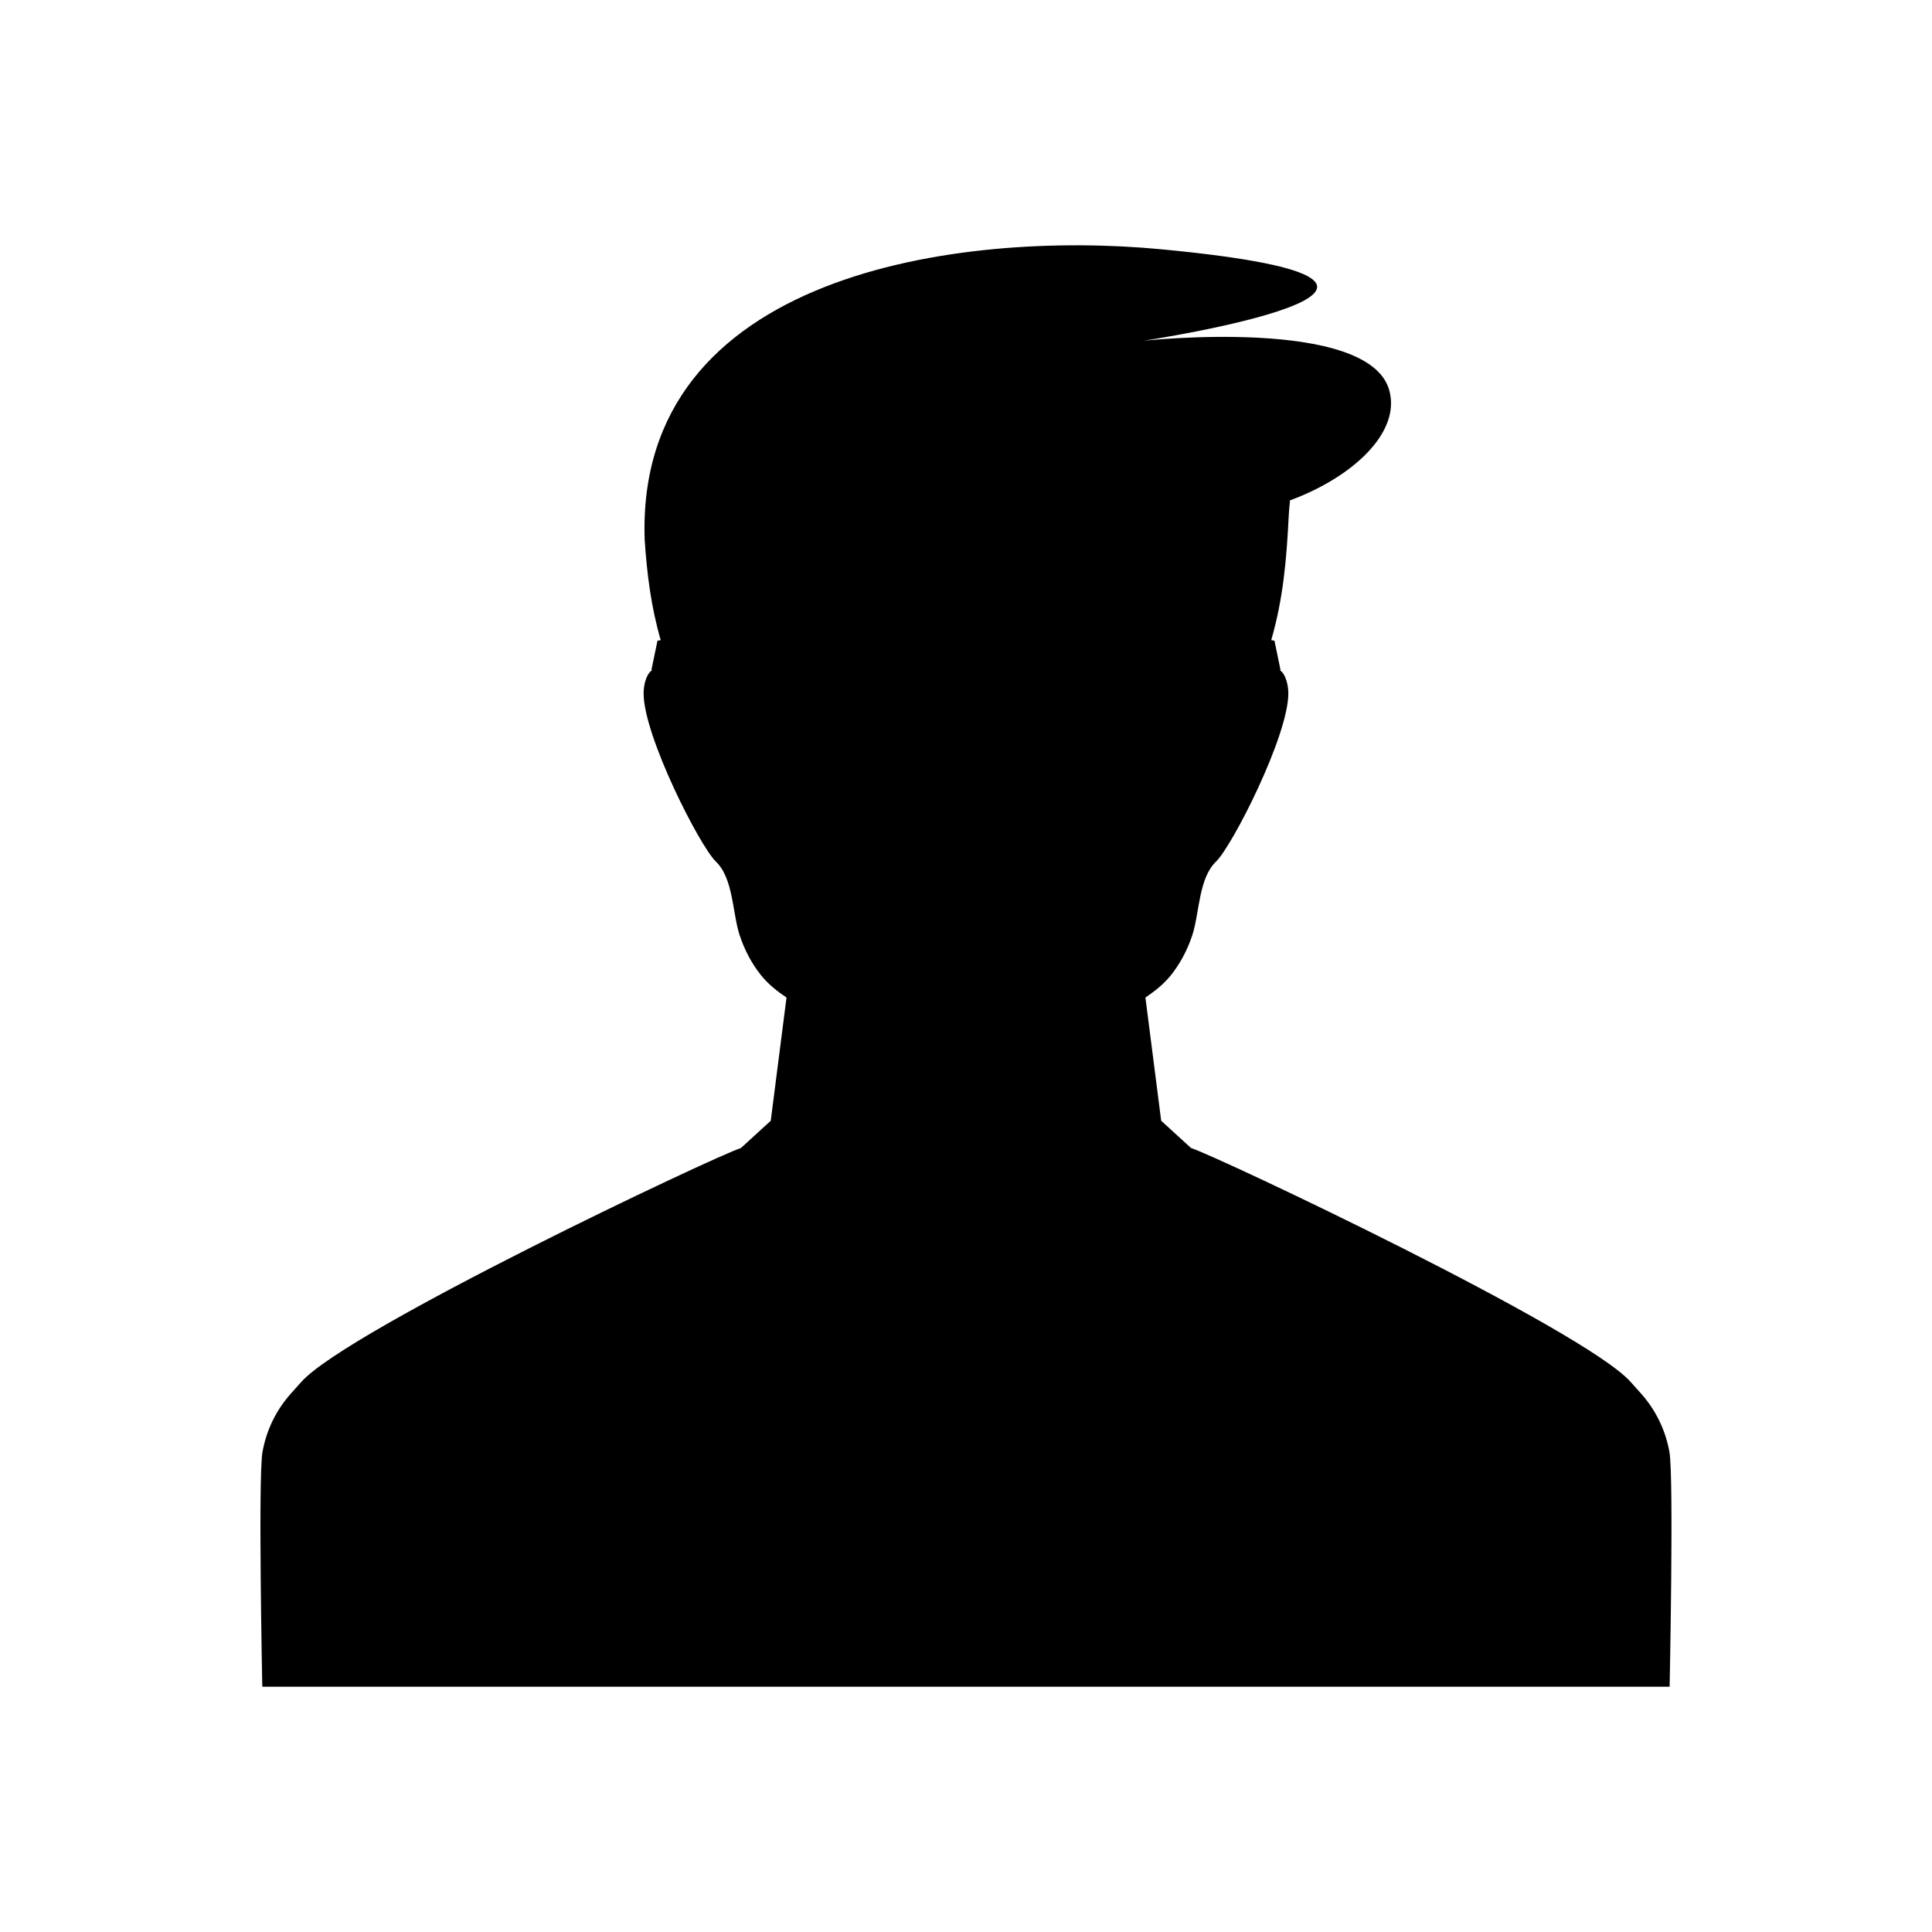
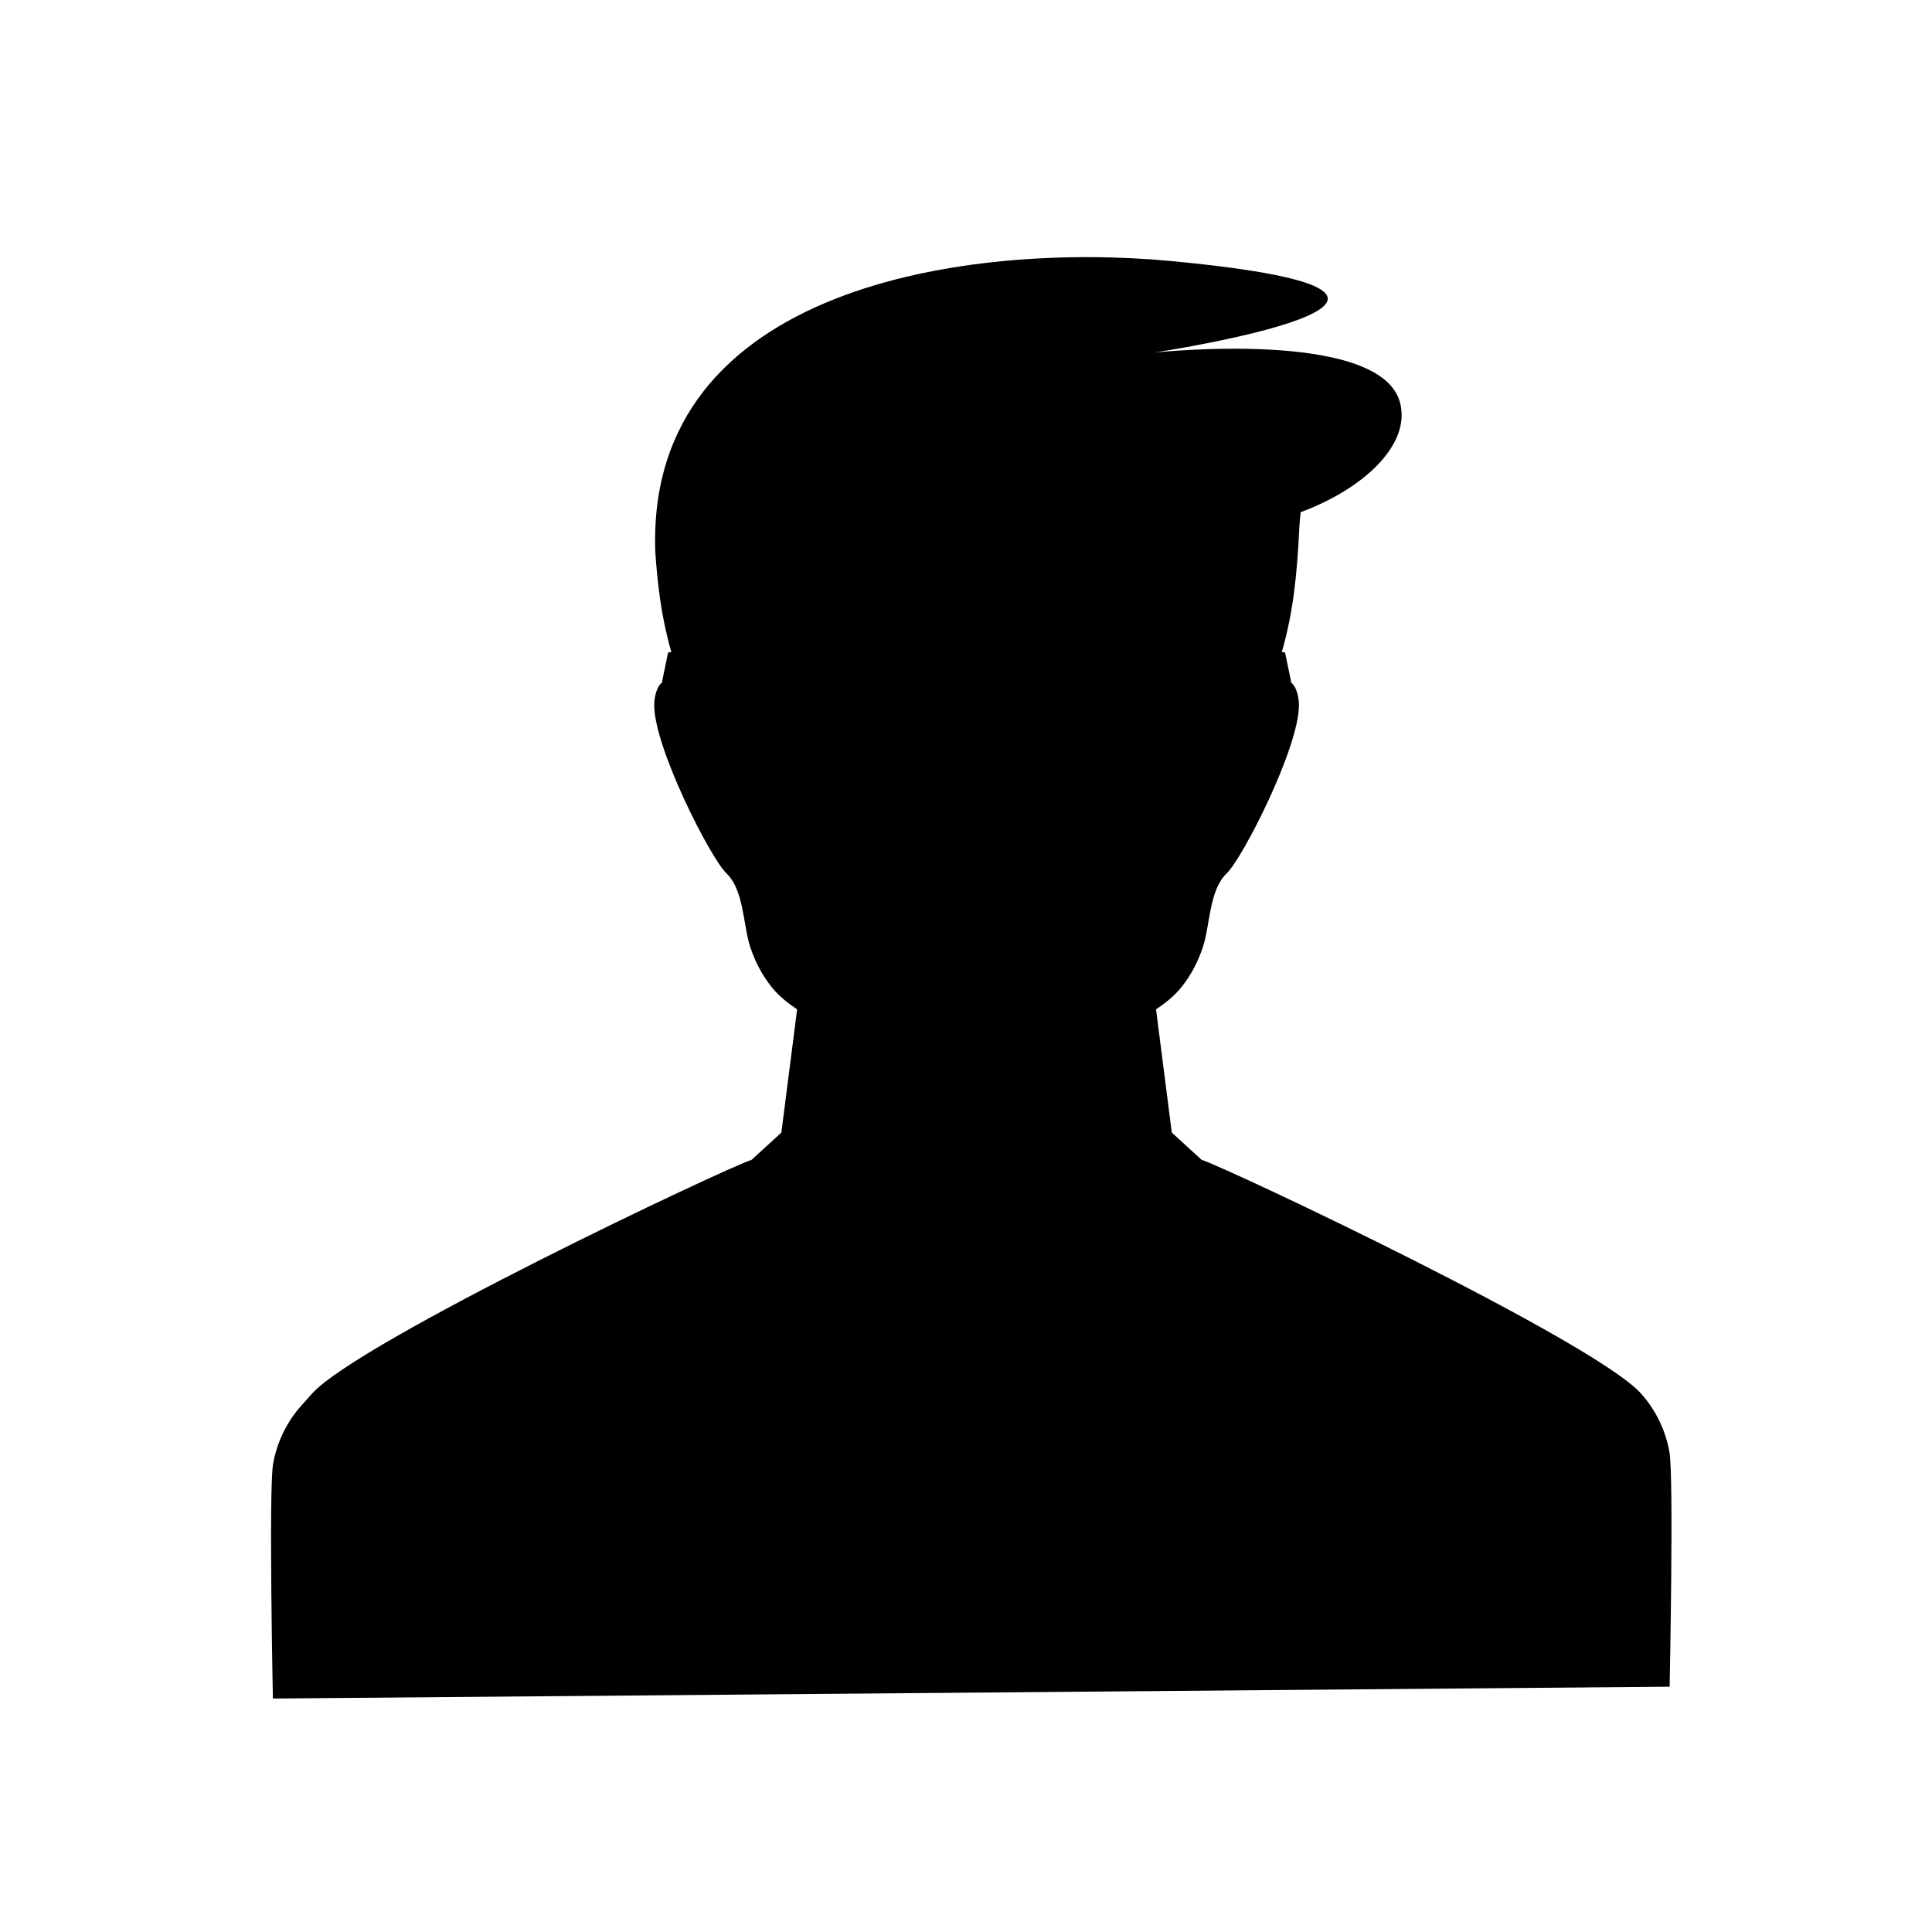
<svg xmlns="http://www.w3.org/2000/svg" fill="#000000" width="800px" height="800px" version="1.1" viewBox="144 144 512 512">
-   <path d="m586.47 590.99s1.129-55.523-0.047-62.152c-1.031-5.871-3.676-11.223-7.543-15.551l-2.812-3.137c-12.445-13.848-109.49-59.711-116.44-61.918l-7.902-7.223-4.176-32.652c2.484-1.68 4.82-3.519 6.707-5.856 2.473-3.07 4.363-6.633 5.688-10.586 1.945-5.812 1.645-15.129 6.336-19.609 4.234-4.051 19.188-33.336 19.141-44.598-0.008-2.047-0.629-4.996-2.215-6.082l0.145-0.078-1.609-7.766s-0.344-0.051-0.855-0.129c3.188-11.059 4.066-21.387 4.633-32.84 0.066-1.387 0.207-2.801 0.352-4.215 16.598-6.125 29.402-17.969 26.305-29.156-5.43-19.621-65.094-13.141-65.094-13.141s100.39-15.207 4.453-24.258c-53.129-5.012-139.17 6.258-136.69 77.023 0.613 9.039 1.656 17.586 4.25 26.59-0.512 0.078-0.855 0.129-0.855 0.129l-1.609 7.766 0.141 0.078c-1.582 1.086-2.207 4.035-2.211 6.082-0.043 11.262 14.906 40.547 19.141 44.598 4.691 4.481 4.391 13.801 6.336 19.609 1.324 3.953 3.215 7.516 5.688 10.586 1.883 2.336 4.219 4.176 6.707 5.856l-4.176 32.652-7.902 7.223c-6.949 2.207-103.99 48.07-116.44 61.918l-2.816 3.137c-3.867 4.328-6.516 9.68-7.543 15.551-1.176 6.629-0.047 62.152-0.047 62.152z" />
+   <path d="m586.47 590.99s1.129-55.523-0.047-62.152c-1.031-5.871-3.676-11.223-7.543-15.551c-12.445-13.848-109.49-59.711-116.44-61.918l-7.902-7.223-4.176-32.652c2.484-1.68 4.82-3.519 6.707-5.856 2.473-3.07 4.363-6.633 5.688-10.586 1.945-5.812 1.645-15.129 6.336-19.609 4.234-4.051 19.188-33.336 19.141-44.598-0.008-2.047-0.629-4.996-2.215-6.082l0.145-0.078-1.609-7.766s-0.344-0.051-0.855-0.129c3.188-11.059 4.066-21.387 4.633-32.84 0.066-1.387 0.207-2.801 0.352-4.215 16.598-6.125 29.402-17.969 26.305-29.156-5.43-19.621-65.094-13.141-65.094-13.141s100.39-15.207 4.453-24.258c-53.129-5.012-139.17 6.258-136.69 77.023 0.613 9.039 1.656 17.586 4.25 26.59-0.512 0.078-0.855 0.129-0.855 0.129l-1.609 7.766 0.141 0.078c-1.582 1.086-2.207 4.035-2.211 6.082-0.043 11.262 14.906 40.547 19.141 44.598 4.691 4.481 4.391 13.801 6.336 19.609 1.324 3.953 3.215 7.516 5.688 10.586 1.883 2.336 4.219 4.176 6.707 5.856l-4.176 32.652-7.902 7.223c-6.949 2.207-103.99 48.07-116.44 61.918l-2.816 3.137c-3.867 4.328-6.516 9.68-7.543 15.551-1.176 6.629-0.047 62.152-0.047 62.152z" />
</svg>